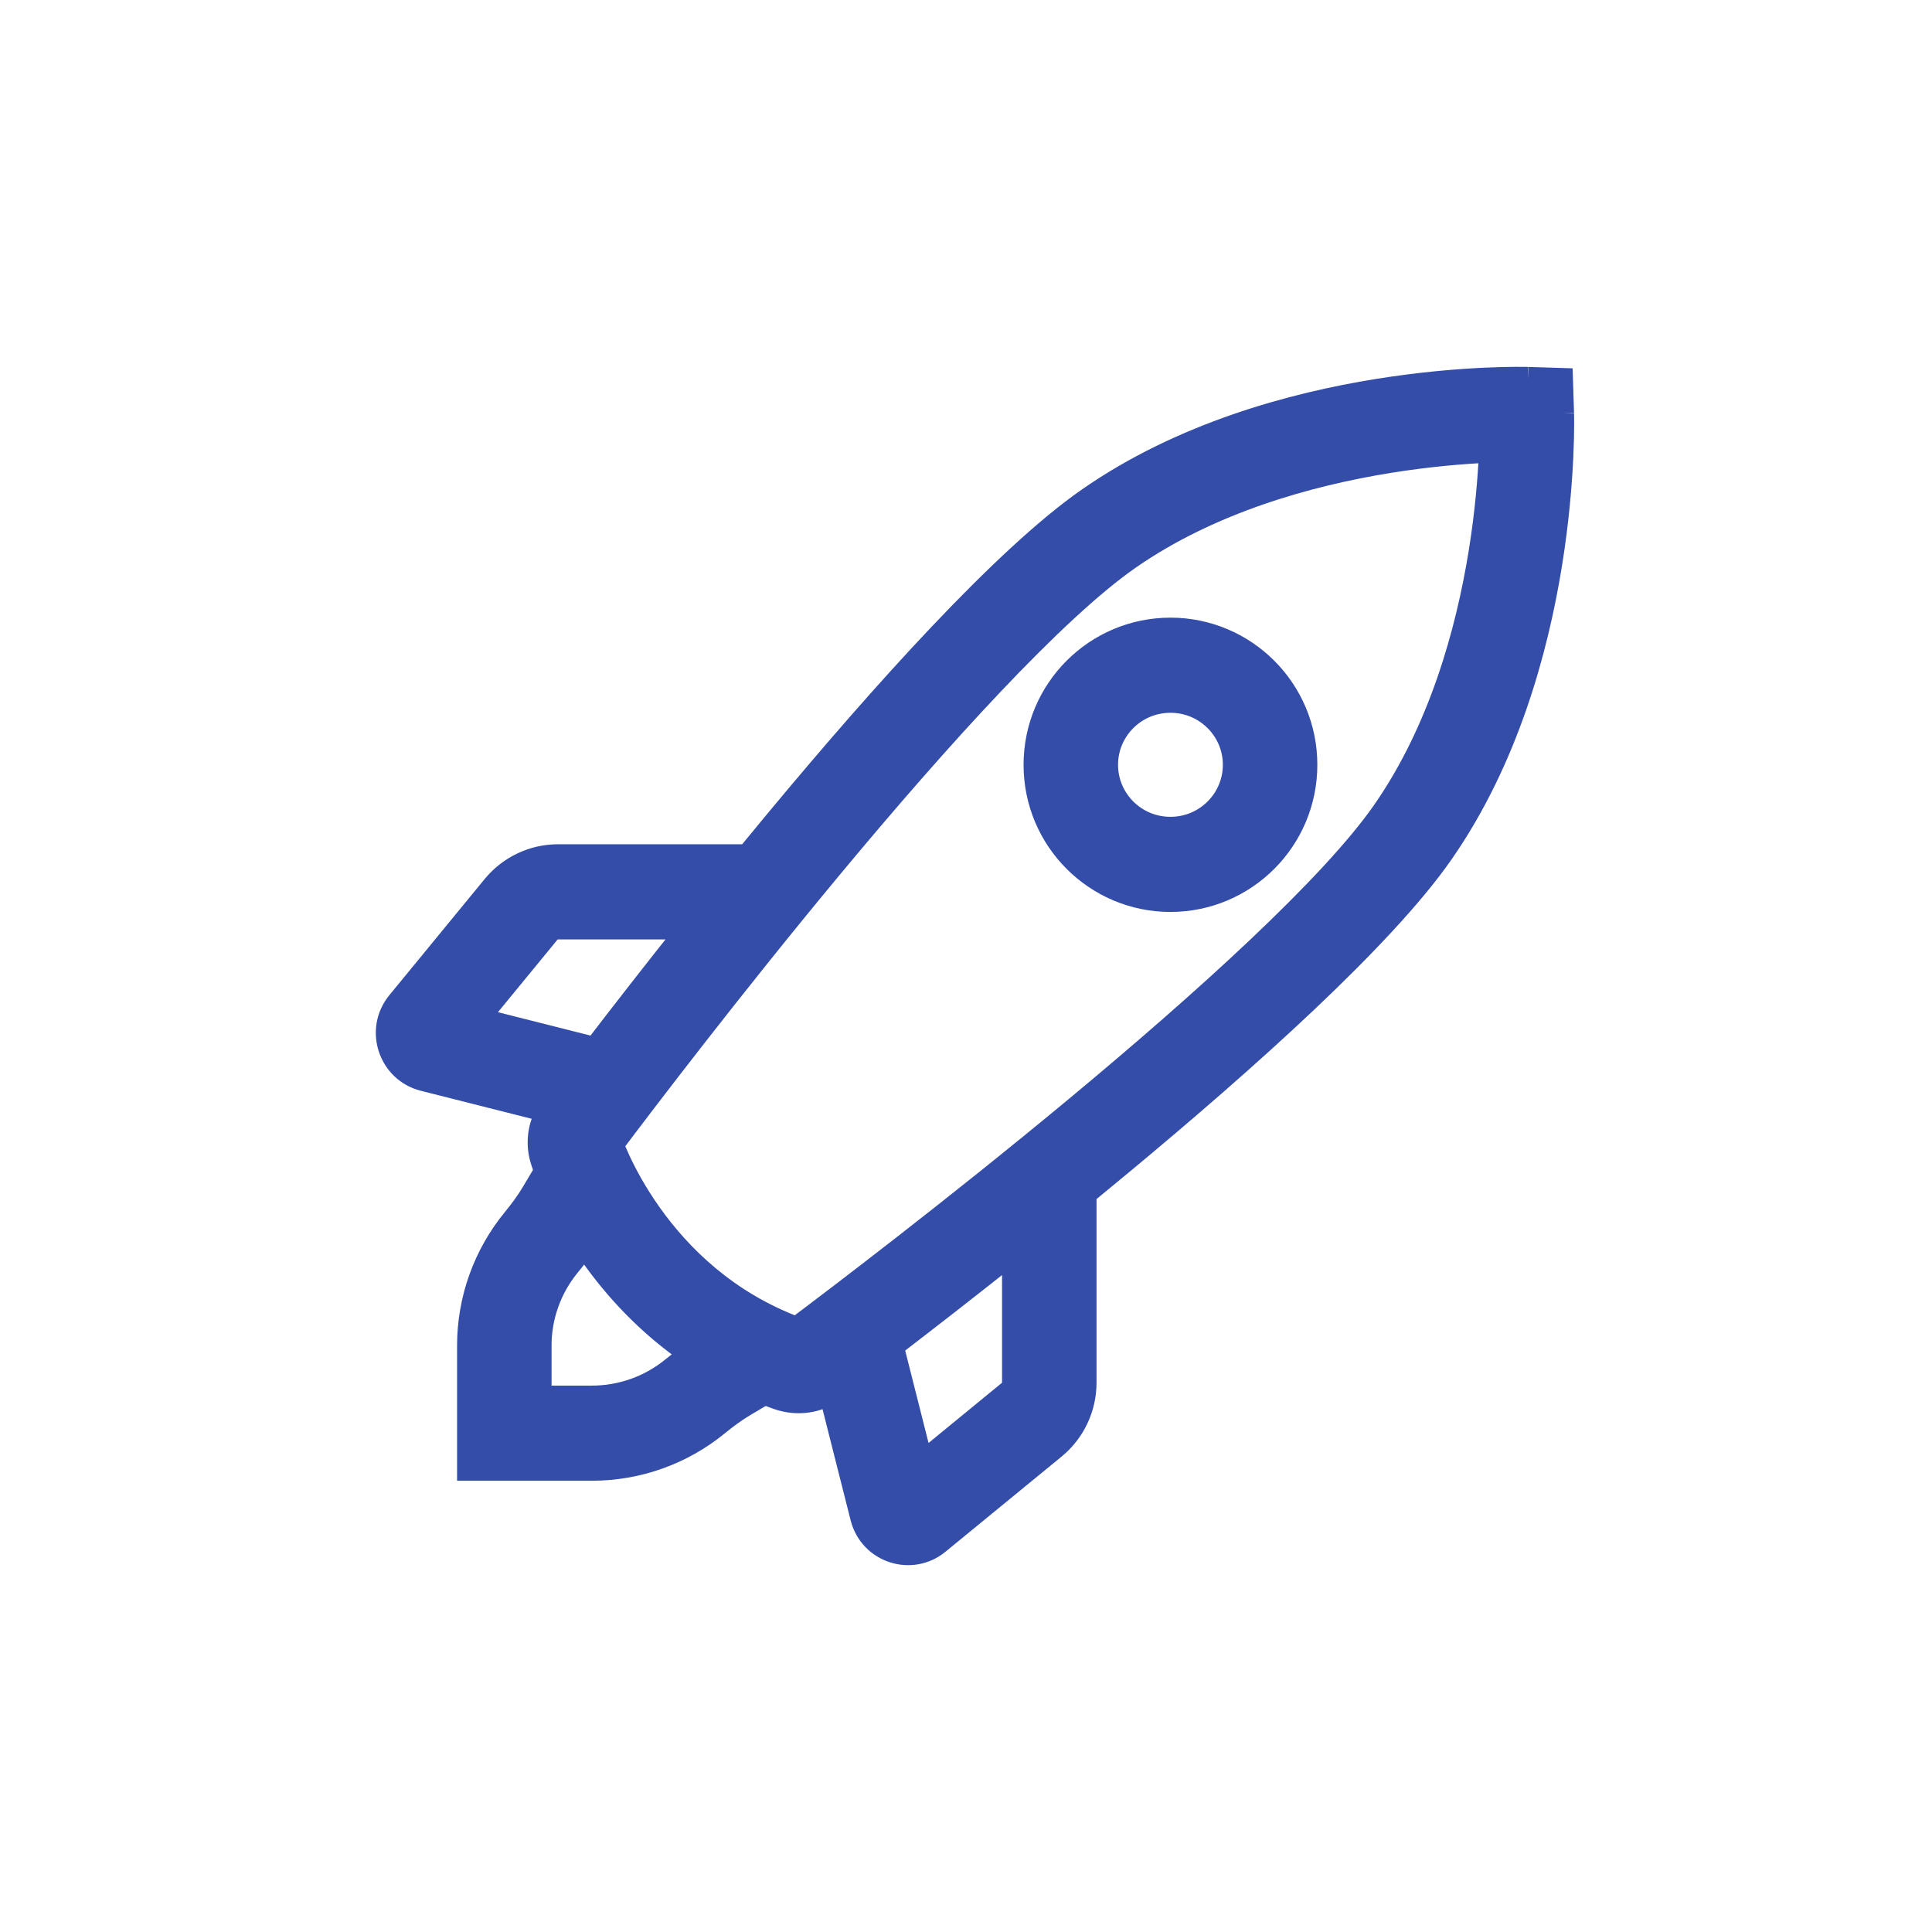
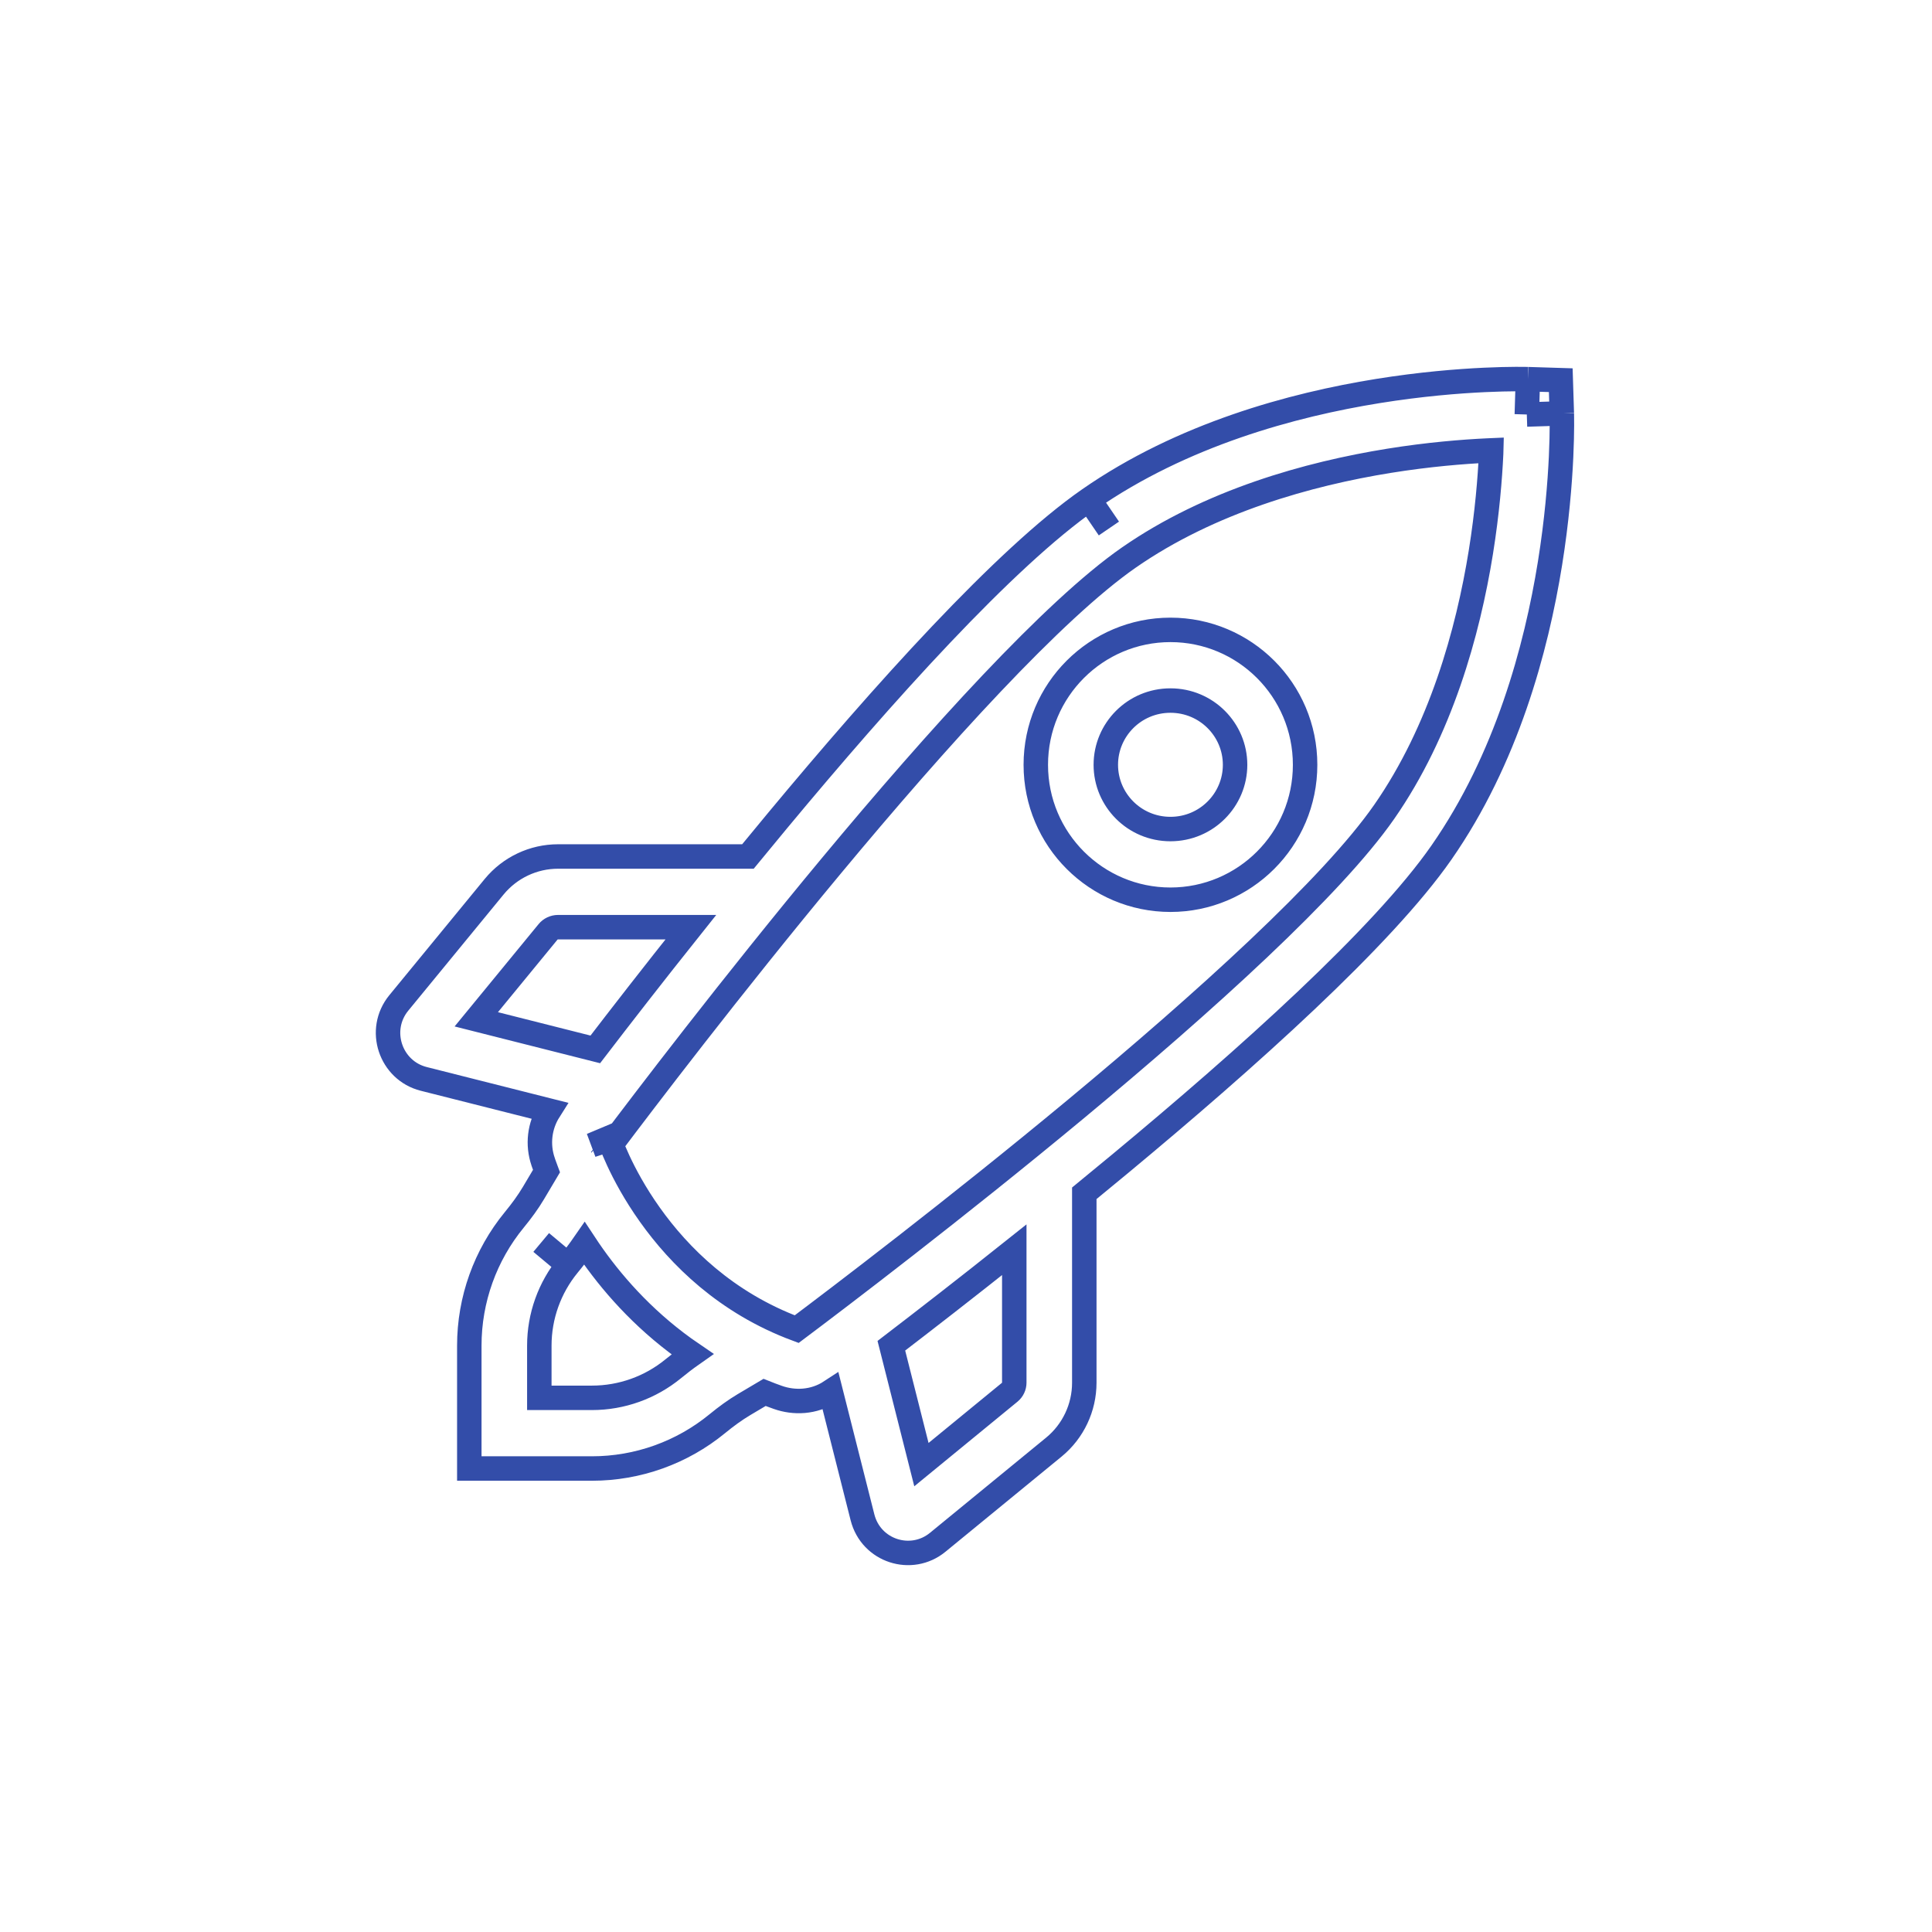
<svg xmlns="http://www.w3.org/2000/svg" width="79" height="79" viewBox="0 0 79 79" fill="none">
-   <path fill-rule="evenodd" clip-rule="evenodd" d="M62.475 15.504C62.475 15.504 62.475 15.504 62.432 16.949C63.863 16.903 63.863 16.904 63.863 16.904L63.863 16.908L63.863 16.916L63.864 16.944L63.865 17.041C63.867 17.124 63.868 17.244 63.867 17.396C63.866 17.7 63.858 18.137 63.833 18.681C63.782 19.768 63.661 21.289 63.379 23.043C62.818 26.526 61.603 31.038 58.941 34.861C56.54 38.311 50.978 43.29 45.809 47.581C45.316 47.991 44.824 48.395 44.337 48.794V56.539C44.337 57.563 43.878 58.529 43.092 59.173C43.092 59.173 43.092 59.173 43.092 59.173L38.343 63.065C37.266 63.948 35.617 63.427 35.267 62.042L33.967 56.901C33.274 57.356 32.463 57.373 31.806 57.14C31.622 57.075 31.441 57.007 31.264 56.936L30.429 57.431C30.058 57.651 29.696 57.916 29.327 58.218C27.887 59.398 26.079 60.048 24.205 60.048H19.19V55.022C19.19 53.138 19.845 51.324 21.027 49.883C21.329 49.514 21.594 49.154 21.813 48.784C21.813 48.784 21.813 48.784 21.813 48.784L22.347 47.885C22.34 47.866 22.333 47.847 22.326 47.83C22.287 47.726 22.256 47.643 22.235 47.582L22.21 47.509L22.209 47.504C21.967 46.803 22.06 46.033 22.454 45.412L17.324 44.116C15.968 43.773 15.4 42.114 16.31 41.006L20.205 36.26C20.851 35.474 21.811 35.022 22.82 35.022H30.583C30.984 34.533 31.391 34.039 31.803 33.544C36.097 28.378 41.08 22.82 44.531 20.421C48.353 17.764 52.861 16.55 56.342 15.989C58.094 15.707 59.615 15.586 60.7 15.535C61.244 15.509 61.68 15.502 61.984 15.5C62.136 15.499 62.255 15.501 62.338 15.502L62.435 15.503L62.462 15.504L62.471 15.504L62.475 15.504ZM28.249 37.912H22.82C22.658 37.912 22.508 37.985 22.41 38.104L19.475 41.68L24.342 42.91C25.371 41.567 26.718 39.831 28.249 37.912ZM24.192 46.827C24.309 46.789 24.407 46.757 24.489 46.73L24.465 46.712L24.192 46.827ZM24.465 46.712L24.489 46.73C24.867 46.608 24.917 46.591 24.923 46.589C24.918 46.568 24.911 46.548 24.903 46.528L24.465 46.712ZM24.999 46.795C26.261 45.117 29.883 40.348 33.996 35.401C38.341 30.174 43.08 24.939 46.155 22.801C49.481 20.489 53.516 19.372 56.793 18.843C58.42 18.581 59.832 18.469 60.833 18.422C60.883 18.42 60.931 18.417 60.978 18.415C60.977 18.458 60.975 18.501 60.973 18.545C60.926 19.545 60.814 20.955 60.553 22.579C60.026 25.851 58.91 29.879 56.599 33.199C54.461 36.271 49.222 41.006 43.991 45.349C39.028 49.469 34.246 53.096 32.577 54.349C29.679 53.271 27.772 51.356 26.574 49.67C25.962 48.811 25.543 48.02 25.279 47.45C25.149 47.17 25.057 46.945 24.999 46.795ZM23.899 50.846C23.684 51.157 23.459 51.45 23.232 51.726C22.472 52.653 22.053 53.817 22.053 55.022V57.158H24.205C25.422 57.158 26.593 56.735 27.523 55.974C27.773 55.769 28.036 55.566 28.314 55.371C26.509 54.143 25.186 52.676 24.247 51.355C24.125 51.183 24.009 51.013 23.899 50.846ZM36.448 55.028L37.677 59.889L41.288 56.929C41.408 56.83 41.474 56.686 41.474 56.539V51.103C39.544 52.641 37.798 53.994 36.448 55.028ZM62.432 16.949L63.863 16.904L63.82 15.546L62.475 15.504L62.432 16.949ZM47.86 28.646C46.386 28.646 45.217 29.836 45.217 31.273C45.217 32.71 46.386 33.9 47.86 33.9C49.333 33.9 50.503 32.71 50.503 31.273C50.503 29.836 49.333 28.646 47.86 28.646ZM42.354 31.273C42.354 28.212 44.833 25.756 47.86 25.756C50.887 25.756 53.366 28.212 53.366 31.273C53.366 34.333 50.887 36.79 47.86 36.79C44.833 36.79 42.354 34.333 42.354 31.273Z" fill="#334DA9" />
  <path d="M62.432 16.949C62.475 15.504 62.475 15.504 62.475 15.504M62.432 16.949C63.863 16.903 63.863 16.904 63.863 16.904M62.432 16.949L63.863 16.904M62.432 16.949L62.475 15.504M62.475 15.504L63.82 15.546L63.863 16.904M62.475 15.504L62.471 15.504L62.462 15.504L62.435 15.503L62.338 15.502C62.255 15.501 62.136 15.499 61.984 15.5C61.68 15.502 61.244 15.509 60.7 15.535C59.615 15.586 58.094 15.707 56.342 15.989C52.861 16.55 48.353 17.764 44.531 20.421M63.863 16.904L63.863 16.908L63.863 16.916L63.864 16.944L63.865 17.041C63.867 17.124 63.868 17.244 63.867 17.396C63.866 17.7 63.858 18.137 63.833 18.681C63.782 19.768 63.661 21.289 63.379 23.043C62.818 26.526 61.603 31.038 58.941 34.861C56.54 38.311 50.978 43.29 45.809 47.581C45.316 47.991 44.824 48.395 44.337 48.794V56.539C44.337 57.563 43.878 58.529 43.092 59.173M43.092 59.173C43.092 59.173 43.092 59.173 43.092 59.173ZM43.092 59.173L38.343 63.065C37.266 63.948 35.617 63.427 35.267 62.042L33.967 56.901C33.274 57.356 32.463 57.373 31.806 57.14C31.622 57.075 31.441 57.007 31.264 56.936L30.429 57.431C30.058 57.651 29.696 57.916 29.327 58.218C27.887 59.398 26.079 60.048 24.205 60.048H19.19V55.022C19.19 53.138 19.845 51.324 21.027 49.883C21.329 49.514 21.594 49.154 21.813 48.784M21.813 48.784C21.813 48.784 21.813 48.784 21.813 48.784ZM21.813 48.784L22.347 47.885C22.34 47.866 22.333 47.847 22.326 47.83C22.287 47.726 22.256 47.643 22.235 47.582L22.21 47.509L22.209 47.504C21.967 46.803 22.06 46.033 22.454 45.412L17.324 44.116C15.968 43.773 15.4 42.114 16.31 41.006L20.205 36.26C20.851 35.474 21.811 35.022 22.82 35.022H30.583C30.984 34.533 31.391 34.039 31.803 33.544C36.097 28.378 41.08 22.82 44.531 20.421M44.531 20.421L45.343 21.611M24.489 46.73C24.407 46.757 24.309 46.789 24.192 46.827L24.465 46.712M24.489 46.73L24.465 46.712M24.489 46.73C24.867 46.608 24.917 46.591 24.923 46.589C24.918 46.568 24.911 46.548 24.903 46.528L24.465 46.712M23.232 51.726C23.459 51.45 23.684 51.157 23.899 50.846C24.009 51.013 24.125 51.183 24.247 51.355C25.186 52.676 26.509 54.143 28.314 55.371C28.036 55.566 27.773 55.769 27.523 55.974C26.593 56.735 25.422 57.158 24.205 57.158H22.053V55.022C22.053 53.817 22.472 52.653 23.232 51.726ZM23.232 51.726L22.13 50.805M22.82 37.912H28.249C26.718 39.831 25.371 41.567 24.342 42.91L19.475 41.68L22.41 38.104C22.508 37.985 22.658 37.912 22.82 37.912ZM24.999 46.795C26.261 45.117 29.883 40.348 33.996 35.401C38.341 30.174 43.08 24.939 46.155 22.801C49.481 20.489 53.516 19.372 56.793 18.843C58.42 18.581 59.832 18.469 60.833 18.422C60.883 18.42 60.931 18.417 60.978 18.415C60.977 18.458 60.975 18.501 60.973 18.545C60.926 19.545 60.814 20.955 60.553 22.579C60.026 25.851 58.91 29.879 56.599 33.199C54.461 36.271 49.222 41.006 43.991 45.349C39.028 49.469 34.246 53.096 32.577 54.349C29.679 53.271 27.772 51.356 26.574 49.67C25.962 48.811 25.543 48.02 25.279 47.45C25.149 47.17 25.057 46.945 24.999 46.795ZM32.382 54.495C32.382 54.495 32.382 54.495 32.382 54.495ZM37.677 59.889L36.448 55.028C37.798 53.994 39.544 52.641 41.474 51.103V56.539C41.474 56.686 41.408 56.83 41.288 56.929L37.677 59.889ZM45.217 31.273C45.217 29.836 46.386 28.646 47.86 28.646C49.333 28.646 50.503 29.836 50.503 31.273C50.503 32.71 49.333 33.9 47.86 33.9C46.386 33.9 45.217 32.71 45.217 31.273ZM47.86 25.756C44.833 25.756 42.354 28.212 42.354 31.273C42.354 34.333 44.833 36.79 47.86 36.79C50.887 36.79 53.366 34.333 53.366 31.273C53.366 28.212 50.887 25.756 47.86 25.756Z" stroke="#334DA9" stroke-miterlimit="10" />
</svg>